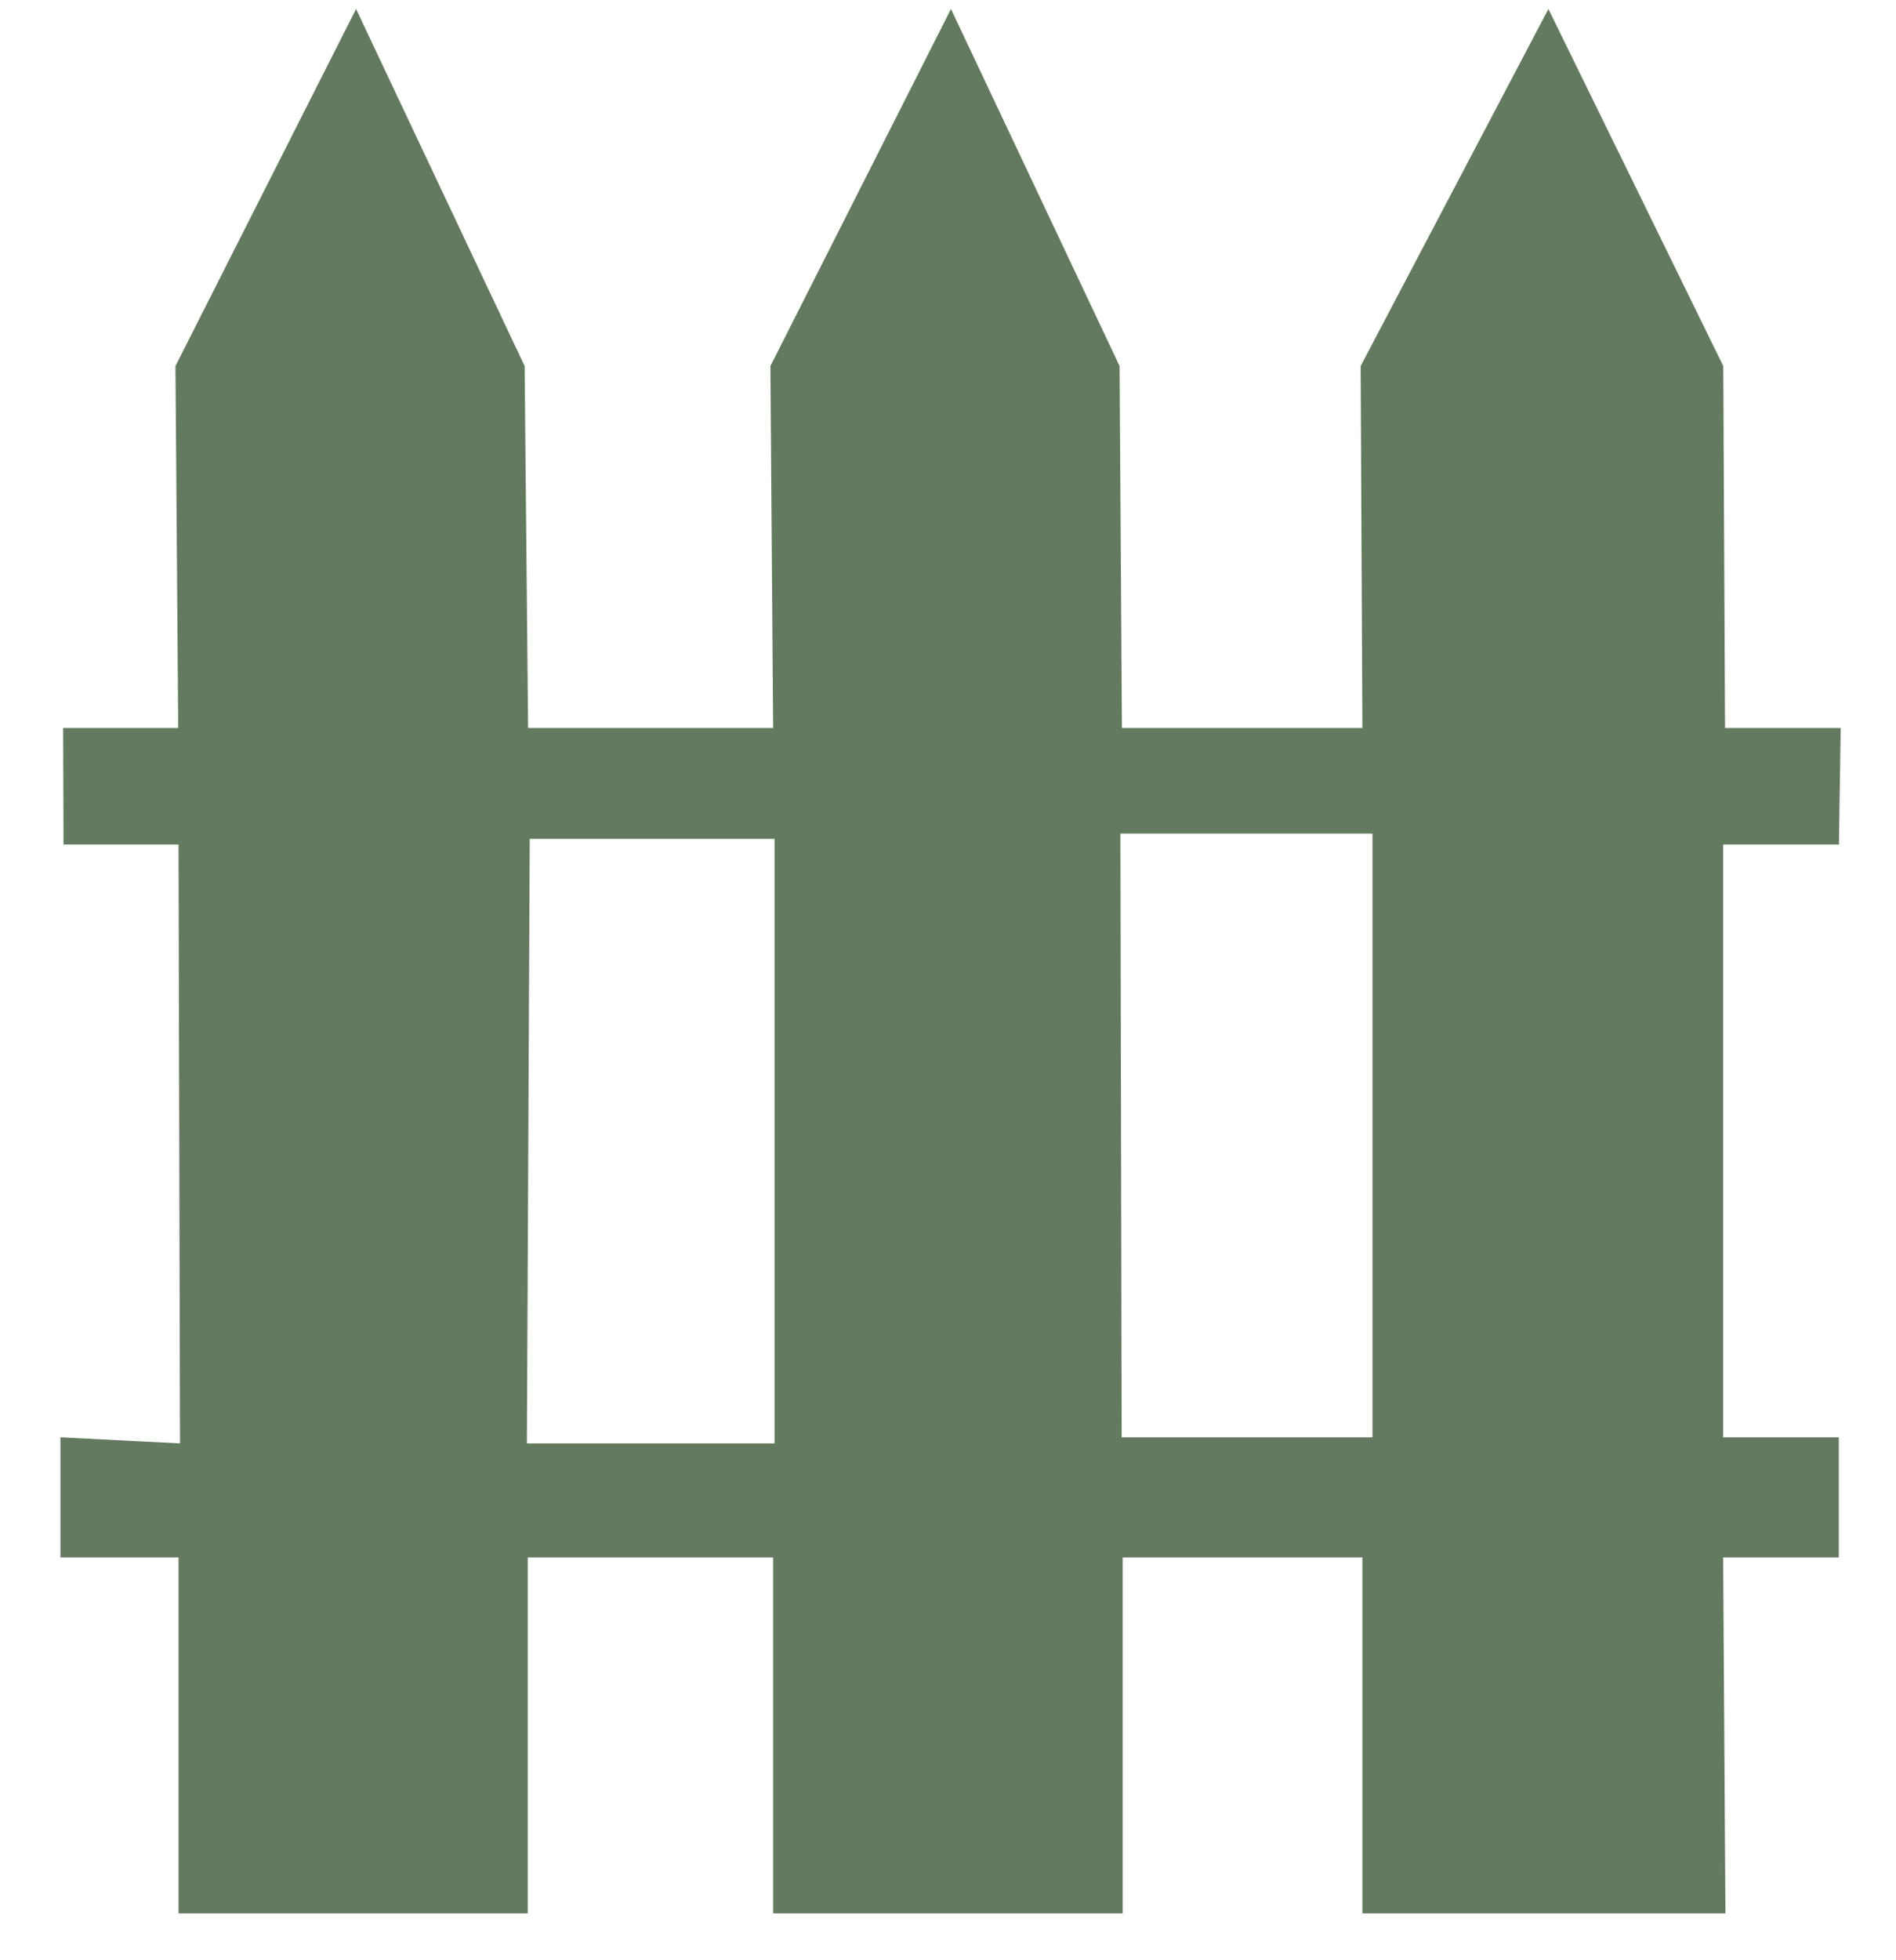
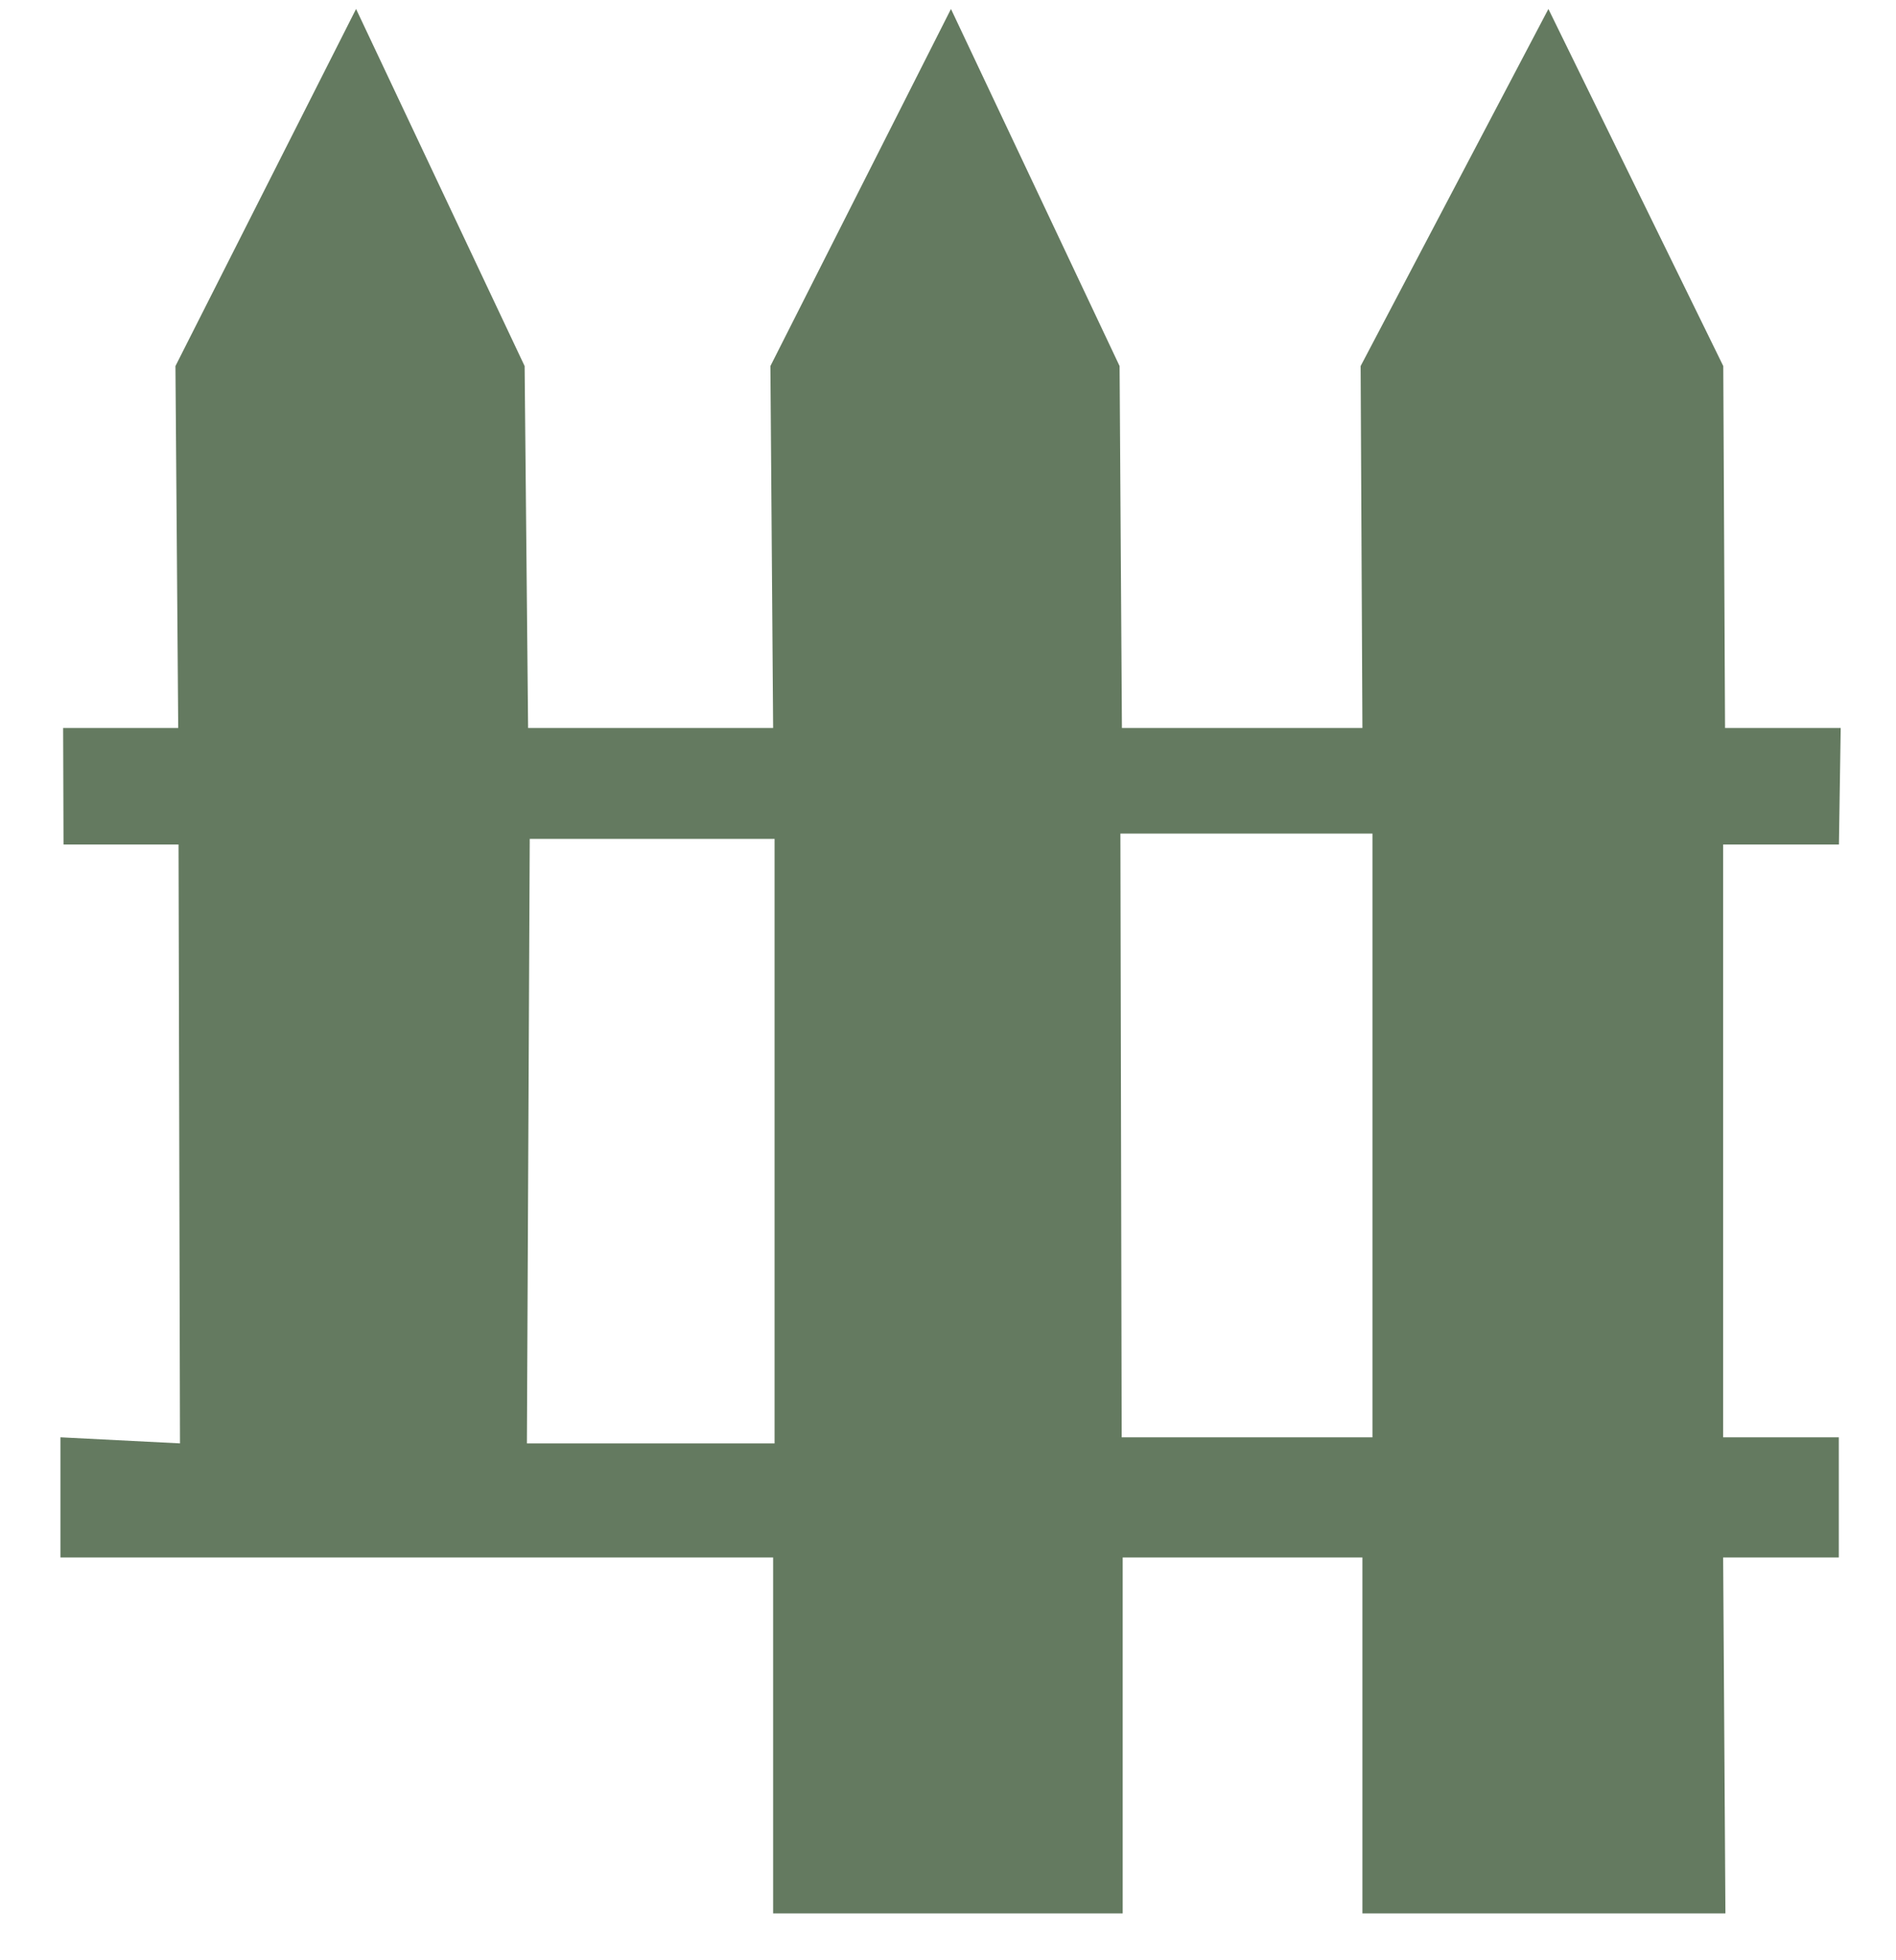
<svg xmlns="http://www.w3.org/2000/svg" width="30" height="31" viewBox="0 0 30 31" fill="none">
-   <path fill-rule="evenodd" clip-rule="evenodd" d="M29.125 11.513H27.295L27.267 5.789L24.5 0.142L21.529 5.789L21.557 11.513H17.752L17.715 5.789L15.047 0.142L12.19 5.789L12.233 11.513H8.356L8.301 5.789L5.634 0.142L2.776 5.789L2.82 11.513H0.999L1.005 13.355H2.825L2.848 22.826L0.956 22.73V24.63H2.825V30.259H8.35V24.63H12.233V30.259H17.764L17.764 24.63H21.557V30.259H27.301L27.265 24.63H29.095V22.73H27.265V13.355H29.097L29.125 11.513ZM8.382 13.266H12.256V22.826H8.337L8.382 13.266ZM21.716 22.73H17.748L17.728 13.182H21.716V22.73Z" fill="#647A60" />
+   <path fill-rule="evenodd" clip-rule="evenodd" d="M29.125 11.513H27.295L27.267 5.789L24.5 0.142L21.529 5.789L21.557 11.513H17.752L17.715 5.789L15.047 0.142L12.19 5.789L12.233 11.513H8.356L8.301 5.789L5.634 0.142L2.776 5.789L2.82 11.513H0.999L1.005 13.355H2.825L2.848 22.826L0.956 22.73V24.63H2.825H8.35V24.63H12.233V30.259H17.764L17.764 24.63H21.557V30.259H27.301L27.265 24.63H29.095V22.73H27.265V13.355H29.097L29.125 11.513ZM8.382 13.266H12.256V22.826H8.337L8.382 13.266ZM21.716 22.73H17.748L17.728 13.182H21.716V22.73Z" fill="#647A60" />
</svg>